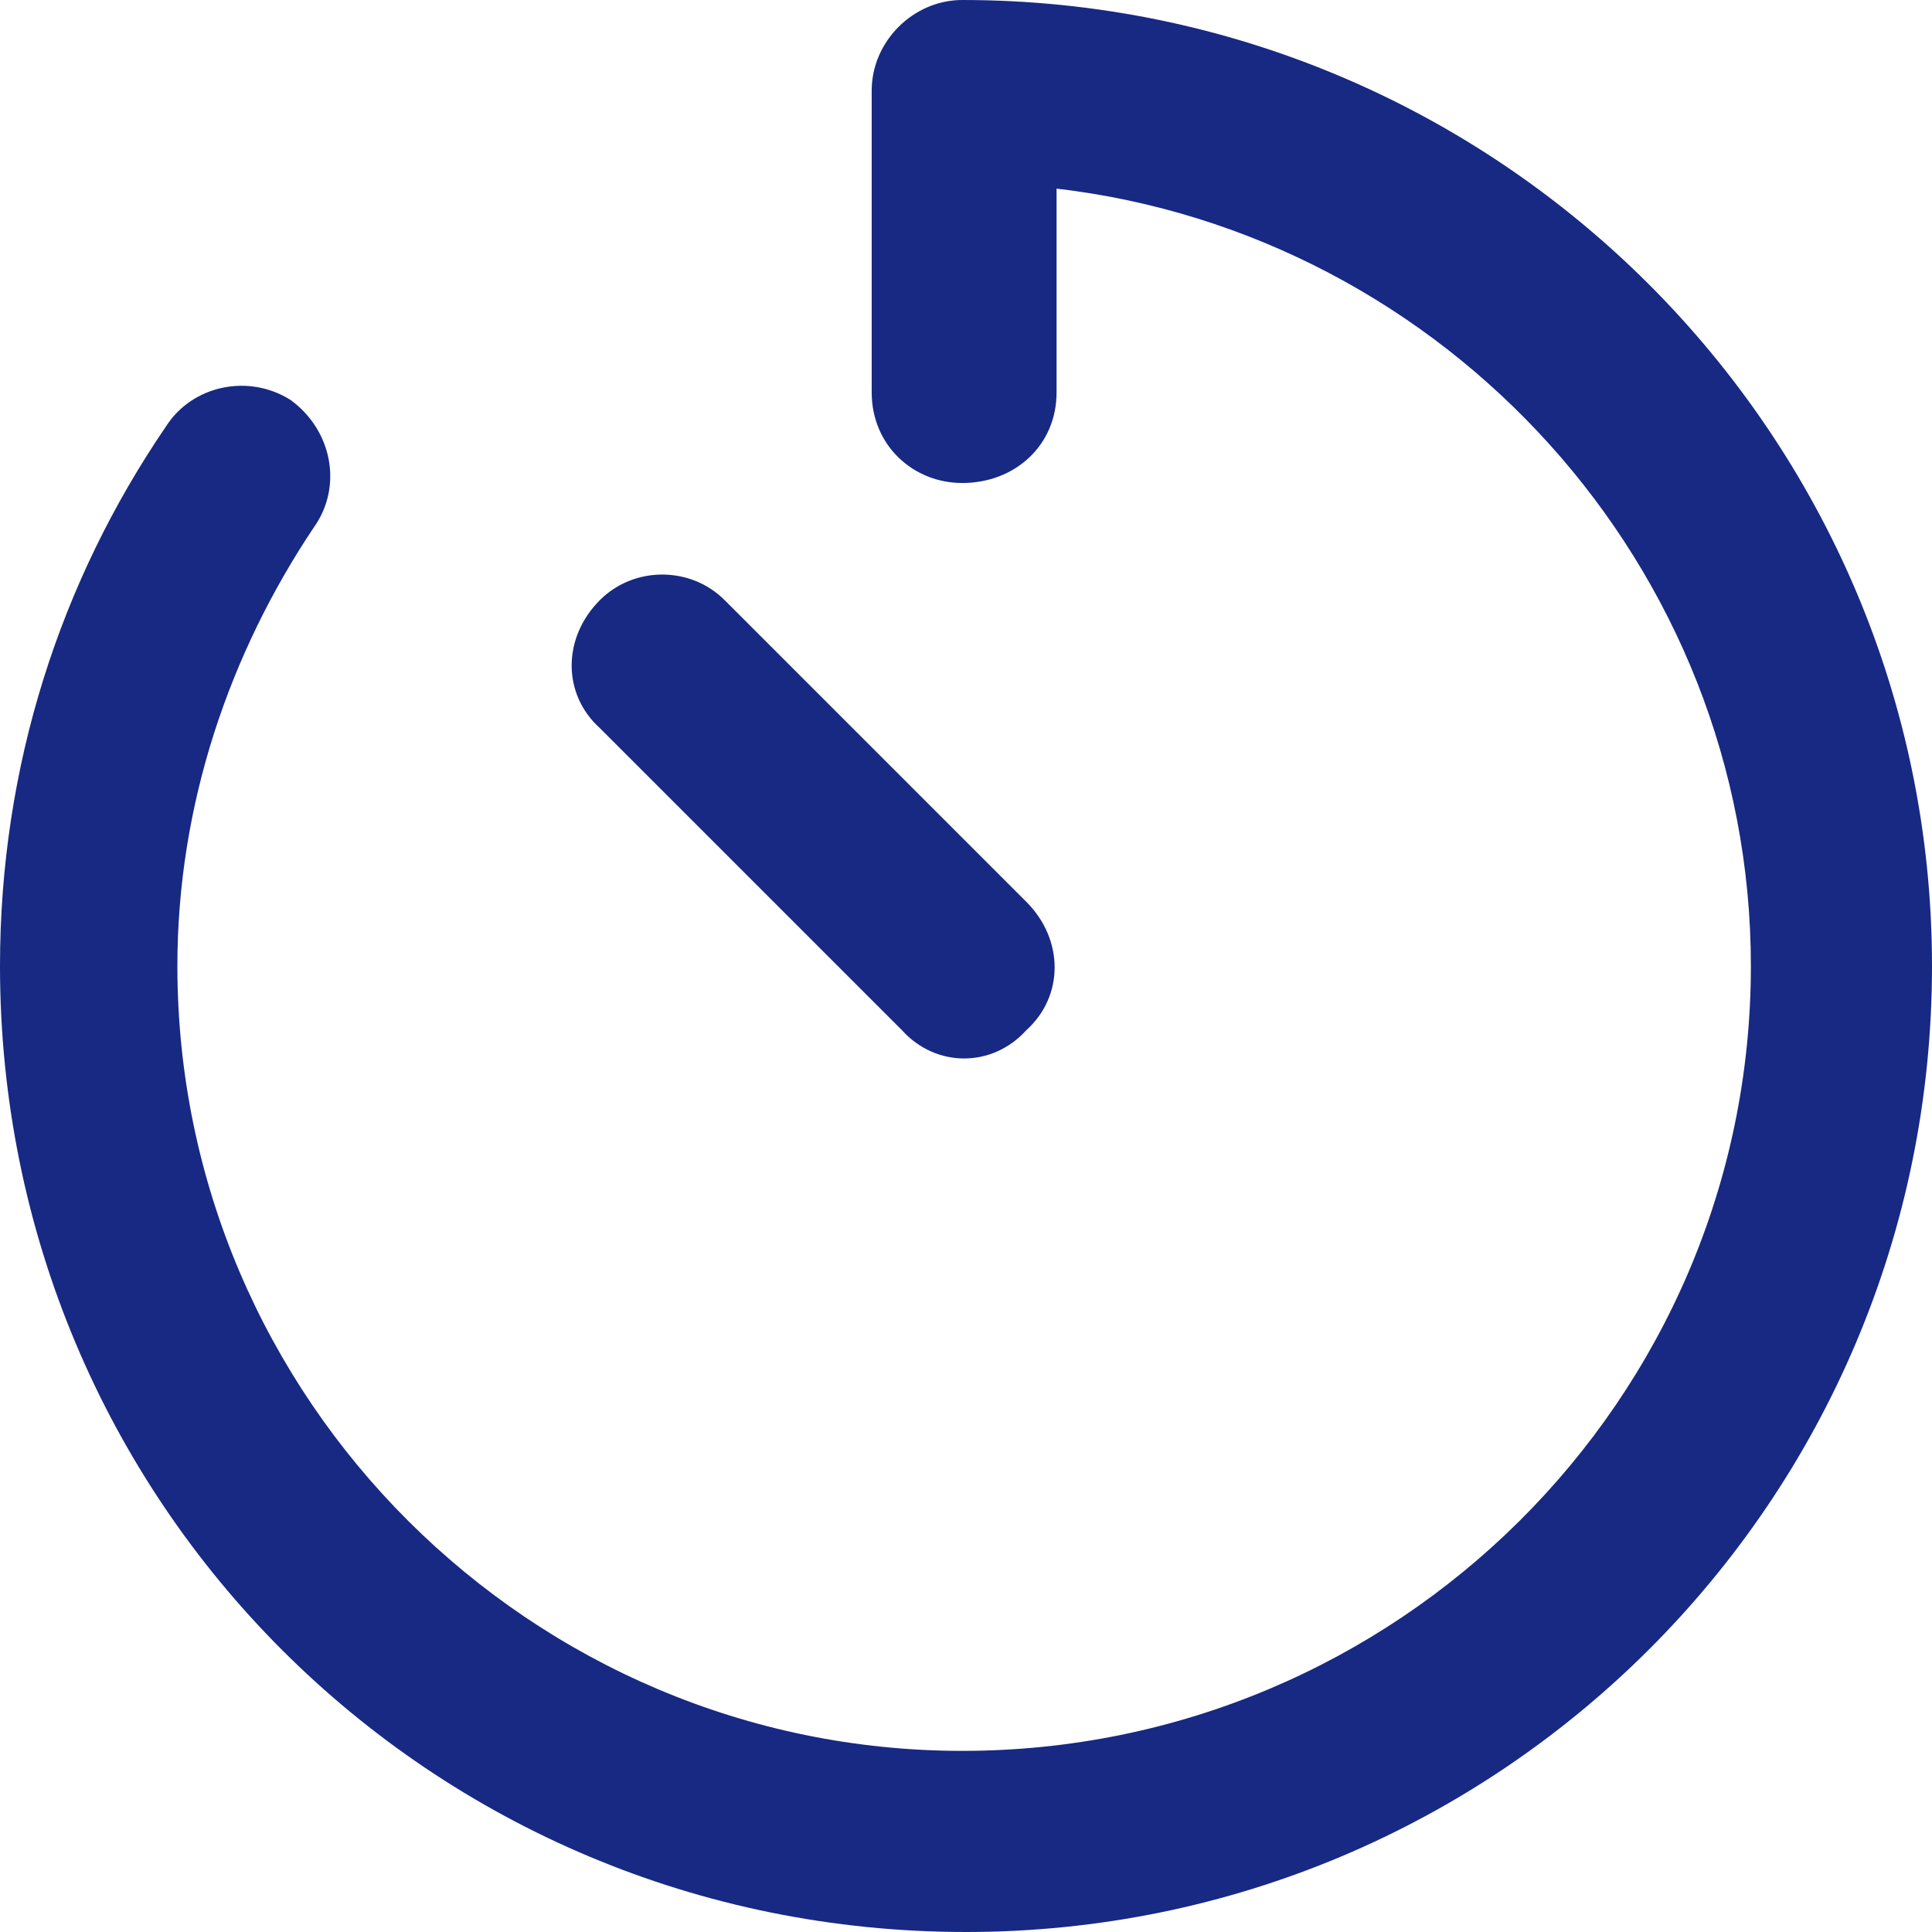
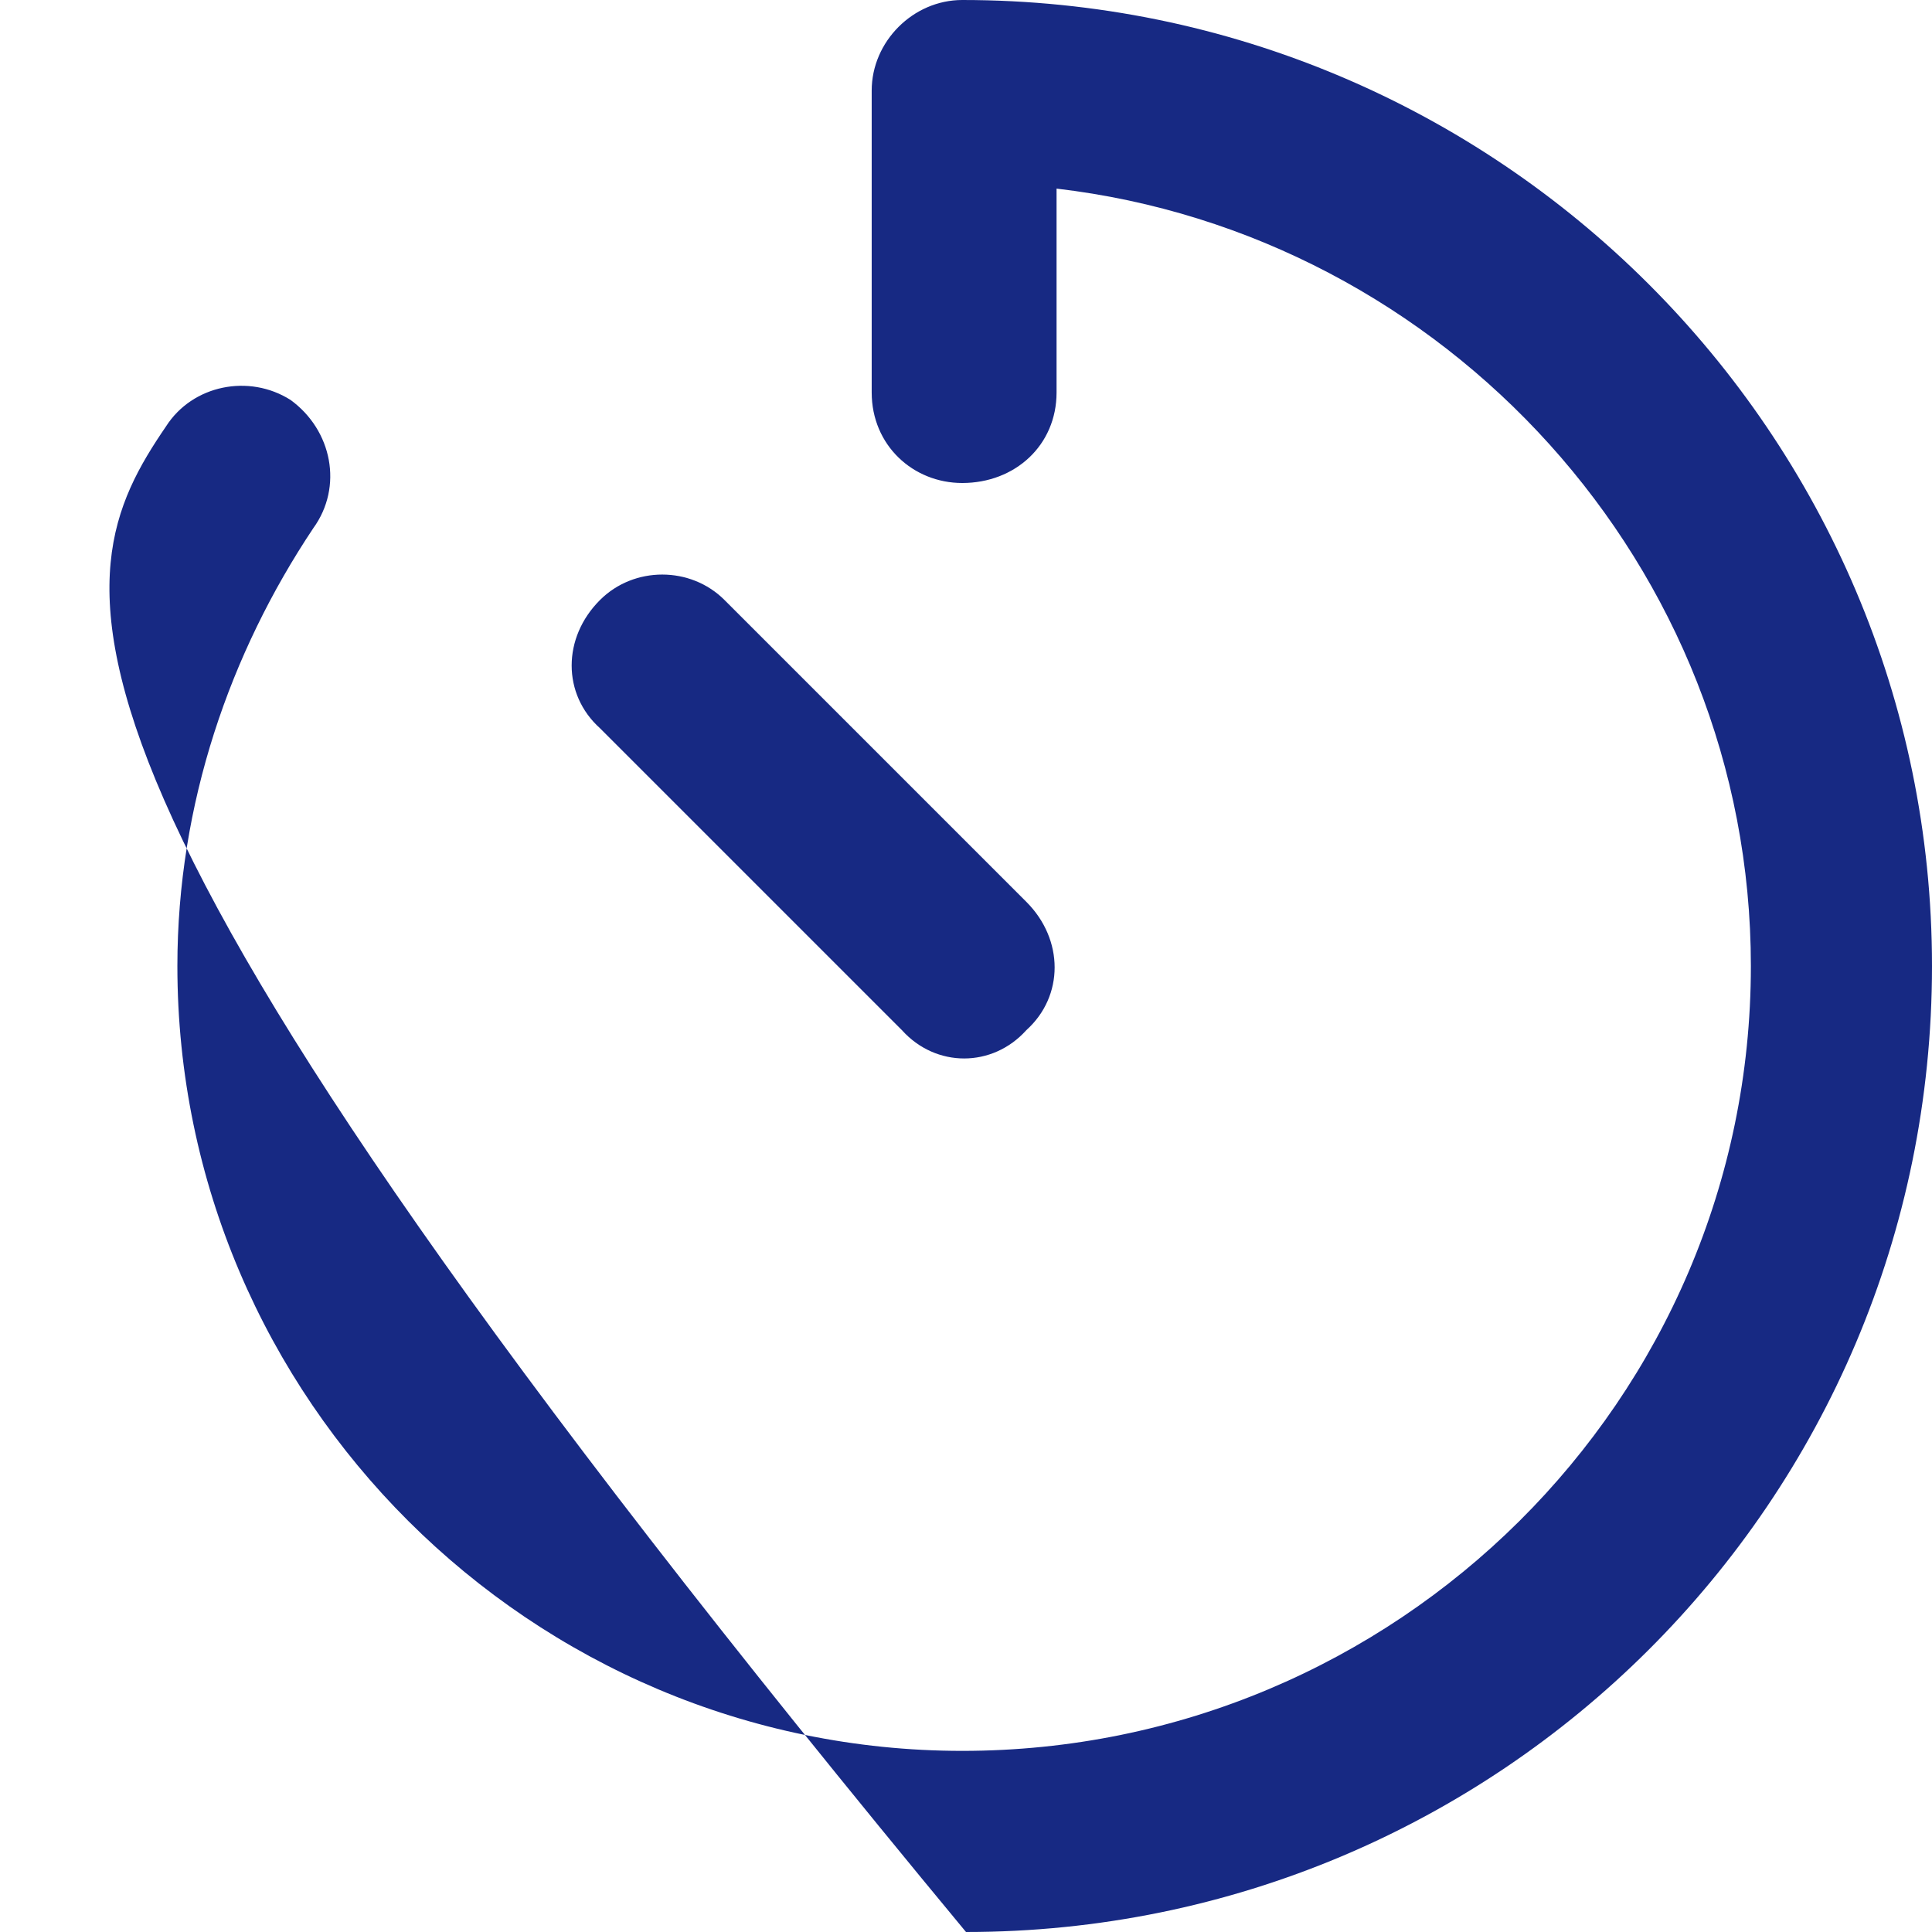
<svg xmlns="http://www.w3.org/2000/svg" width="16" height="16" viewBox="0 0 16 16" fill="none">
-   <path d="M16 8C16 12.438 12.406 16 8 16C3.562 16 0 12.438 0 8C0 6.344 0.5 4.812 1.375 3.531C1.594 3.188 2.062 3.094 2.406 3.312C2.75 3.562 2.844 4.031 2.594 4.375C1.906 5.406 1.469 6.656 1.469 8C1.469 11.594 4.406 14.5 7.969 14.5C11.562 14.5 14.5 11.594 14.5 8C14.5 4.688 11.969 1.938 8.75 1.562V3.25C8.75 3.688 8.406 4 7.969 4C7.562 4 7.219 3.688 7.219 3.25V0.75C7.219 0.344 7.562 0 7.969 0C12.406 0 16 3.594 16 8ZM8.5 7.469C8.812 7.781 8.812 8.25 8.5 8.531C8.219 8.844 7.75 8.844 7.469 8.531L4.969 6.031C4.656 5.75 4.656 5.281 4.969 4.969C5.25 4.688 5.719 4.688 6 4.969L8.5 7.469Z" fill="#172983" />
+   <path d="M16 8C16 12.438 12.406 16 8 16C0 6.344 0.5 4.812 1.375 3.531C1.594 3.188 2.062 3.094 2.406 3.312C2.75 3.562 2.844 4.031 2.594 4.375C1.906 5.406 1.469 6.656 1.469 8C1.469 11.594 4.406 14.5 7.969 14.5C11.562 14.5 14.5 11.594 14.5 8C14.5 4.688 11.969 1.938 8.75 1.562V3.25C8.75 3.688 8.406 4 7.969 4C7.562 4 7.219 3.688 7.219 3.25V0.75C7.219 0.344 7.562 0 7.969 0C12.406 0 16 3.594 16 8ZM8.5 7.469C8.812 7.781 8.812 8.25 8.5 8.531C8.219 8.844 7.75 8.844 7.469 8.531L4.969 6.031C4.656 5.75 4.656 5.281 4.969 4.969C5.25 4.688 5.719 4.688 6 4.969L8.5 7.469Z" fill="#172983" />
</svg>